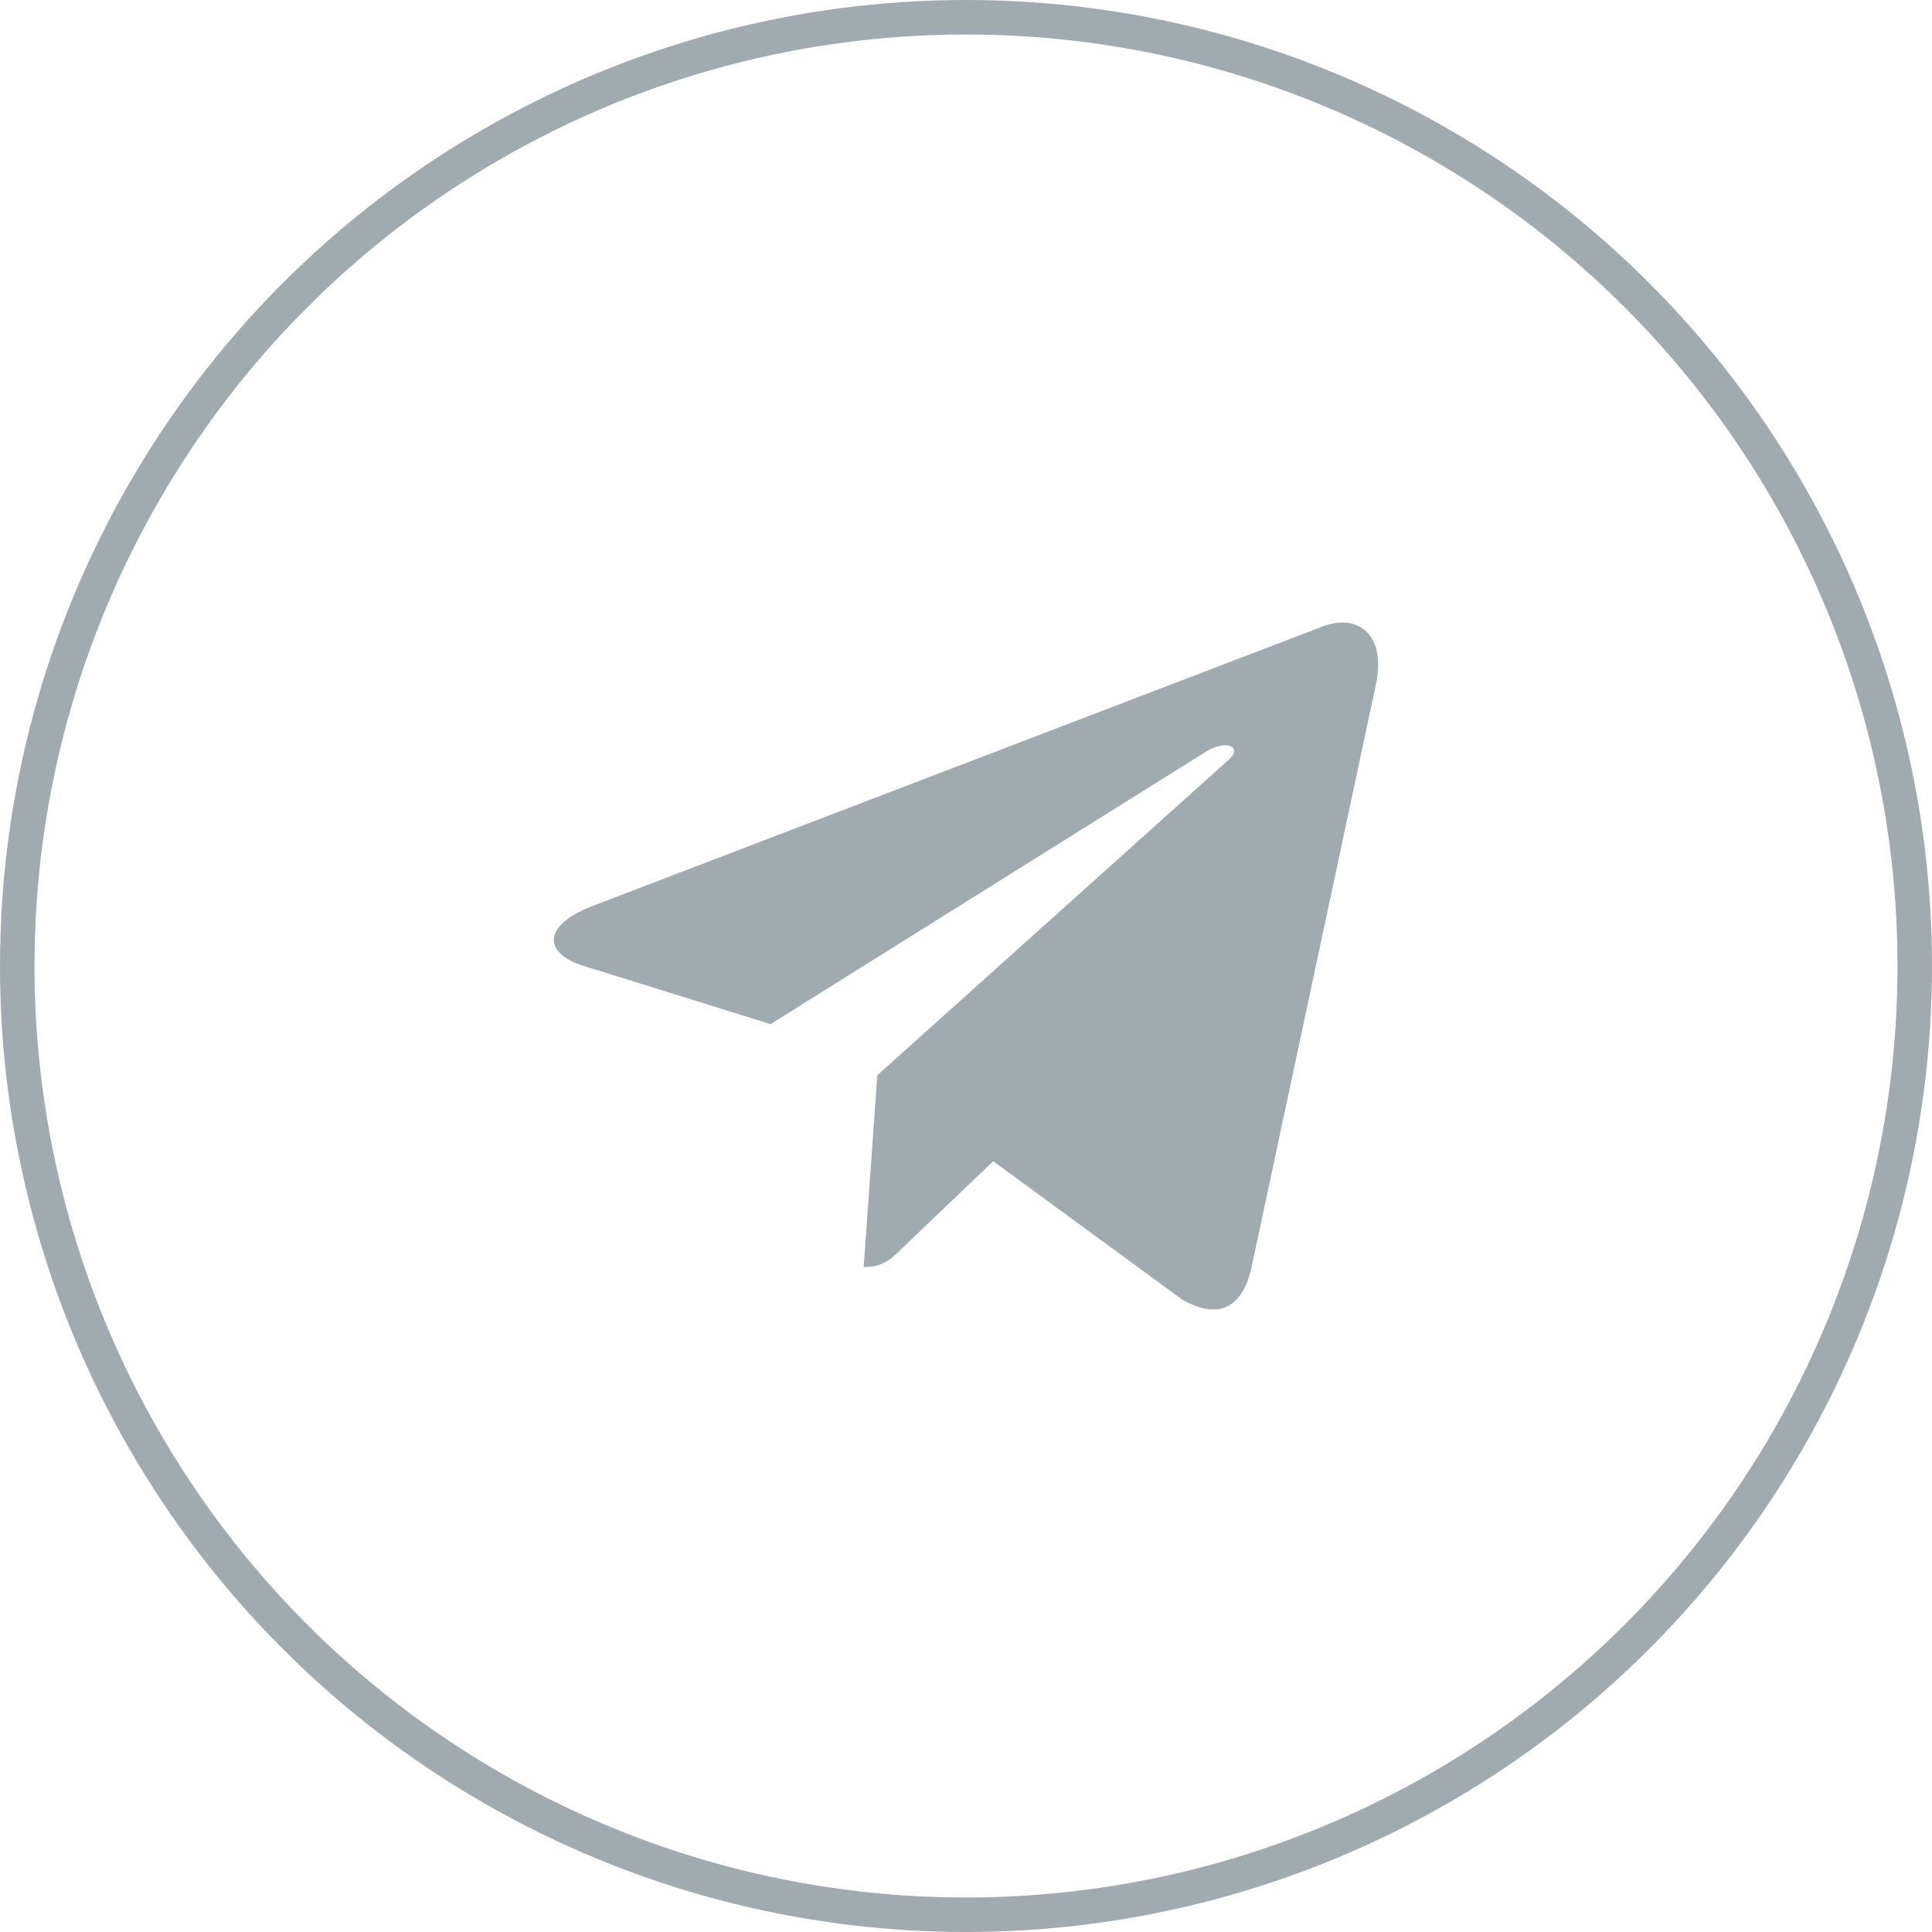
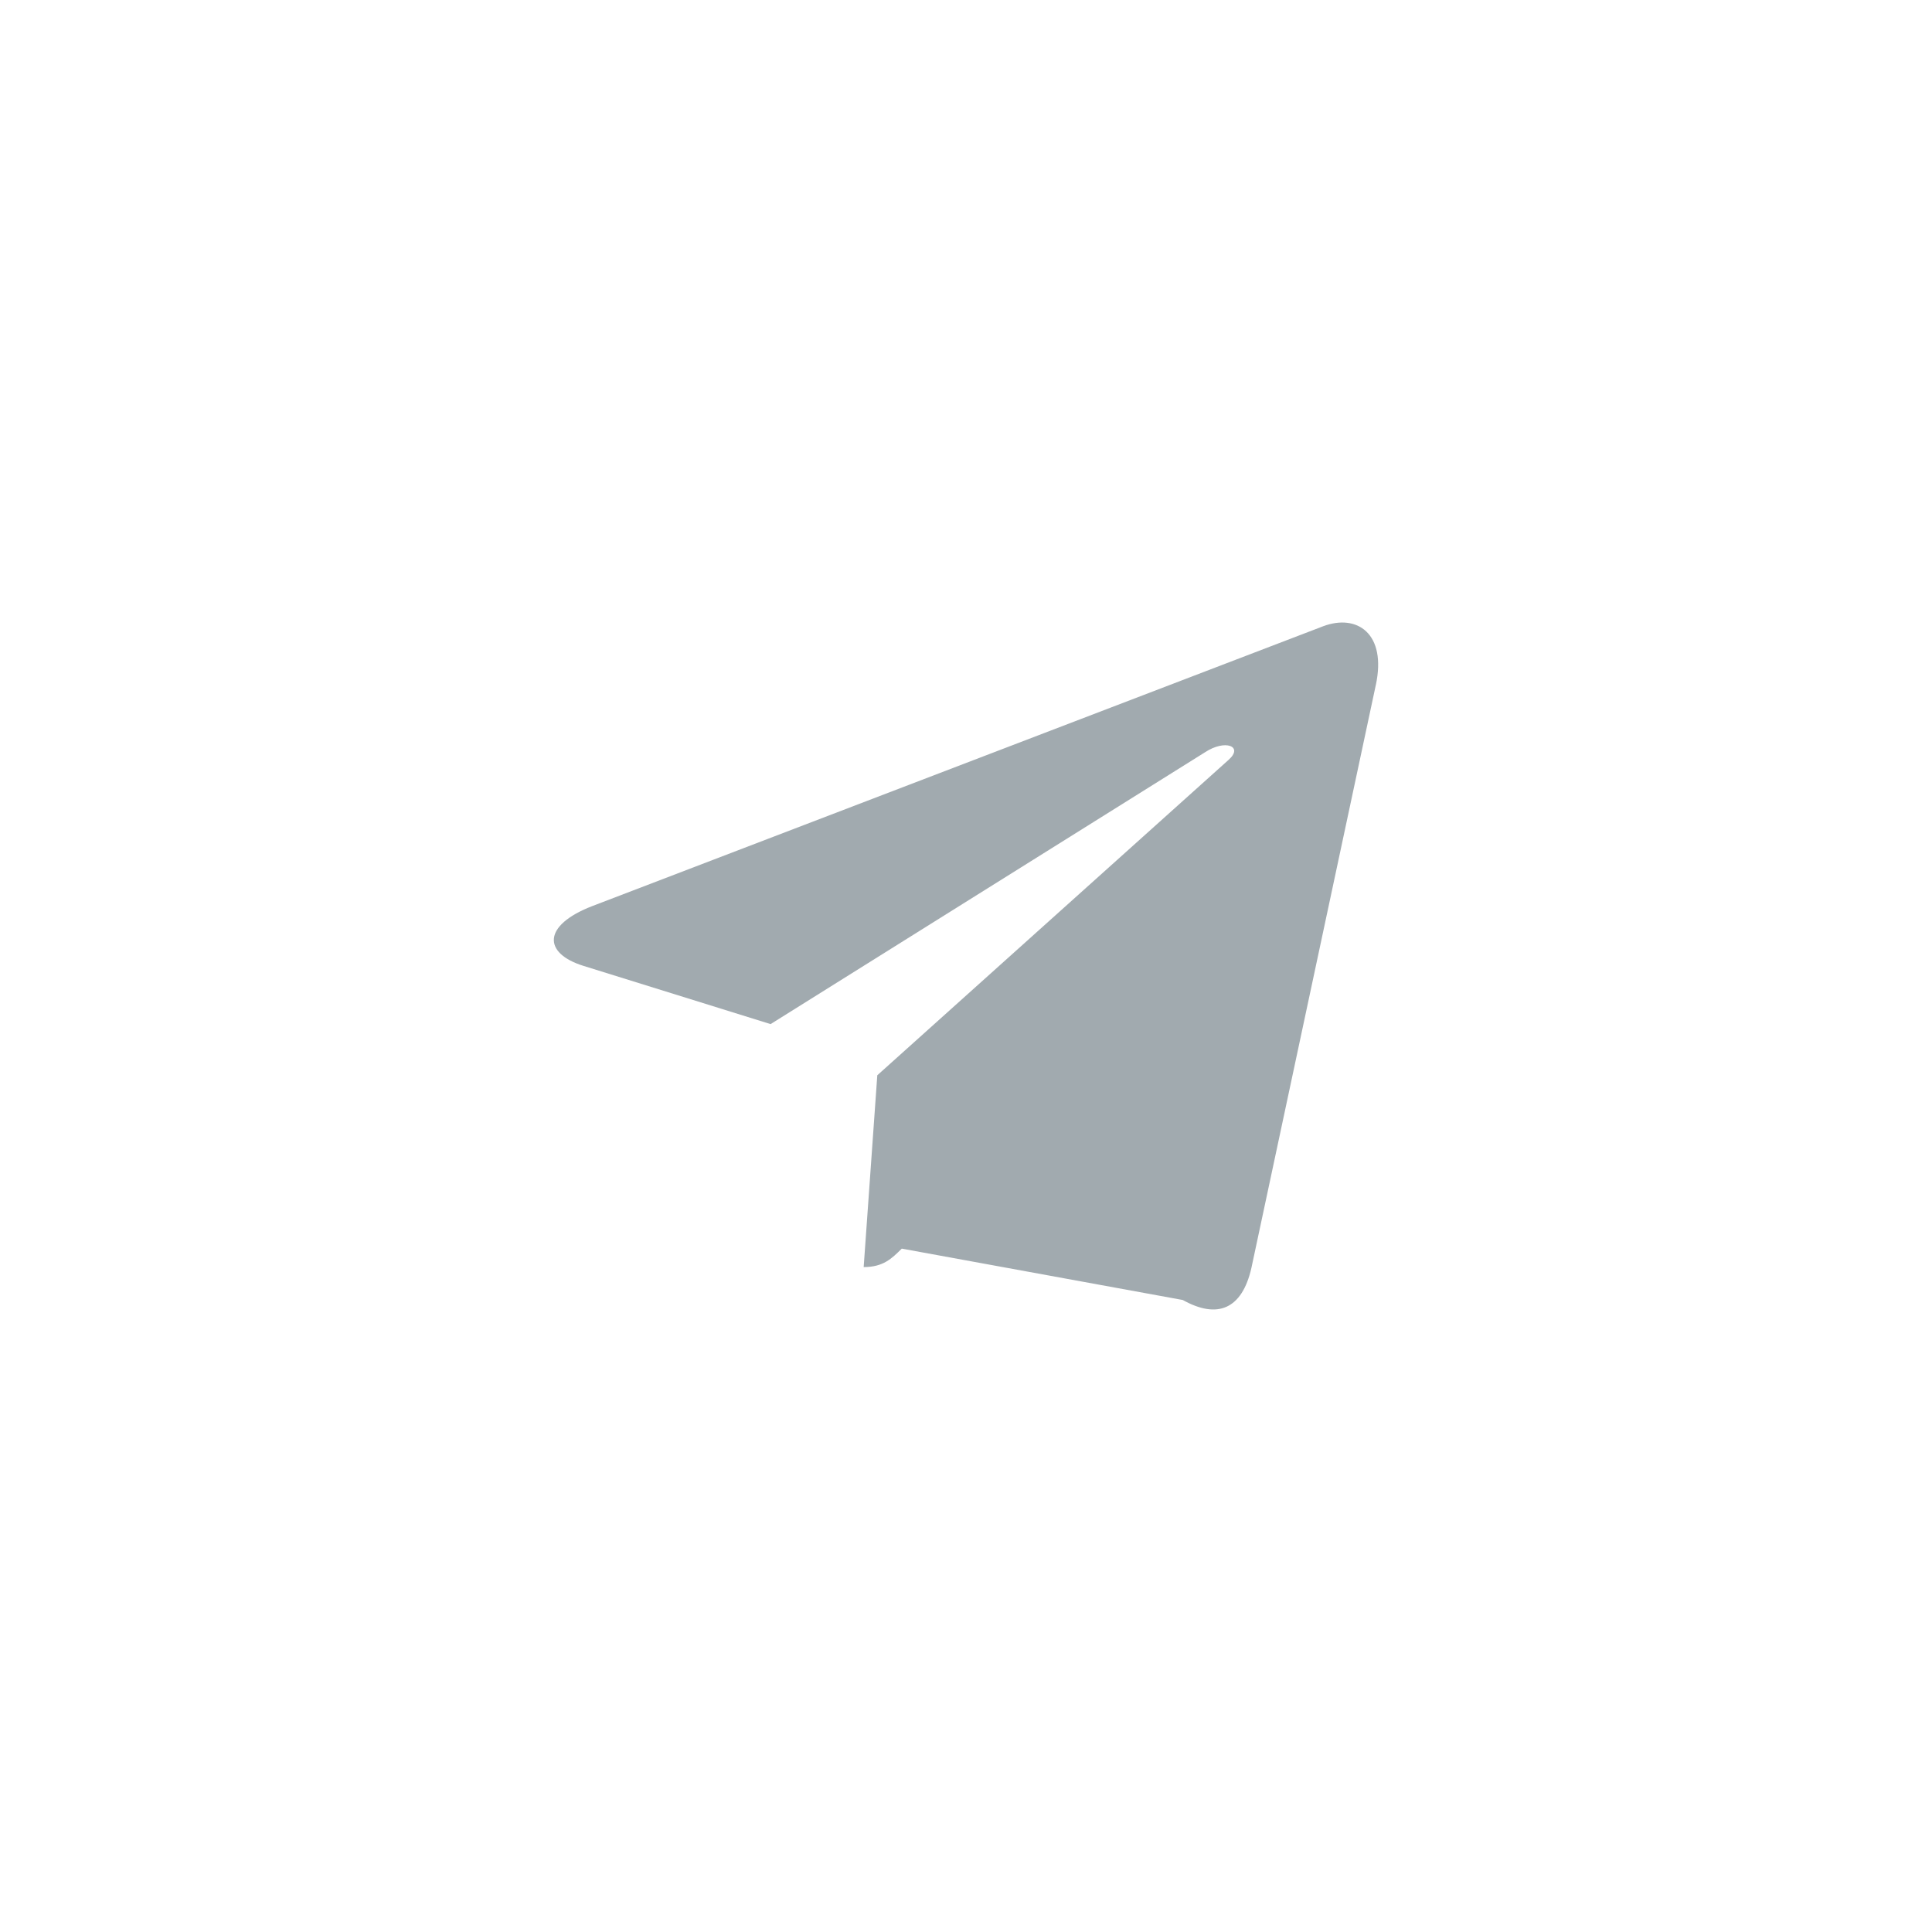
<svg xmlns="http://www.w3.org/2000/svg" width="56" height="56" viewBox="0 0 56 56" fill="none">
-   <circle cx="28" cy="28" r="27.5" stroke="#A1AAAF" />
-   <path d="M25.429 31.167L25.034 36.727C25.599 36.727 25.844 36.484 26.138 36.192L28.789 33.658L34.283 37.681C35.29 38.243 36 37.947 36.272 36.755L39.878 19.858L39.879 19.857C40.198 18.367 39.34 17.785 38.358 18.15L17.163 26.265C15.716 26.826 15.738 27.633 16.917 27.998L22.336 29.684L34.923 21.808C35.515 21.416 36.054 21.633 35.611 22.025L25.429 31.167Z" fill="#A1AAAF" />
+   <path d="M25.429 31.167L25.034 36.727C25.599 36.727 25.844 36.484 26.138 36.192L34.283 37.681C35.29 38.243 36 37.947 36.272 36.755L39.878 19.858L39.879 19.857C40.198 18.367 39.34 17.785 38.358 18.15L17.163 26.265C15.716 26.826 15.738 27.633 16.917 27.998L22.336 29.684L34.923 21.808C35.515 21.416 36.054 21.633 35.611 22.025L25.429 31.167Z" fill="#A1AAAF" />
</svg>